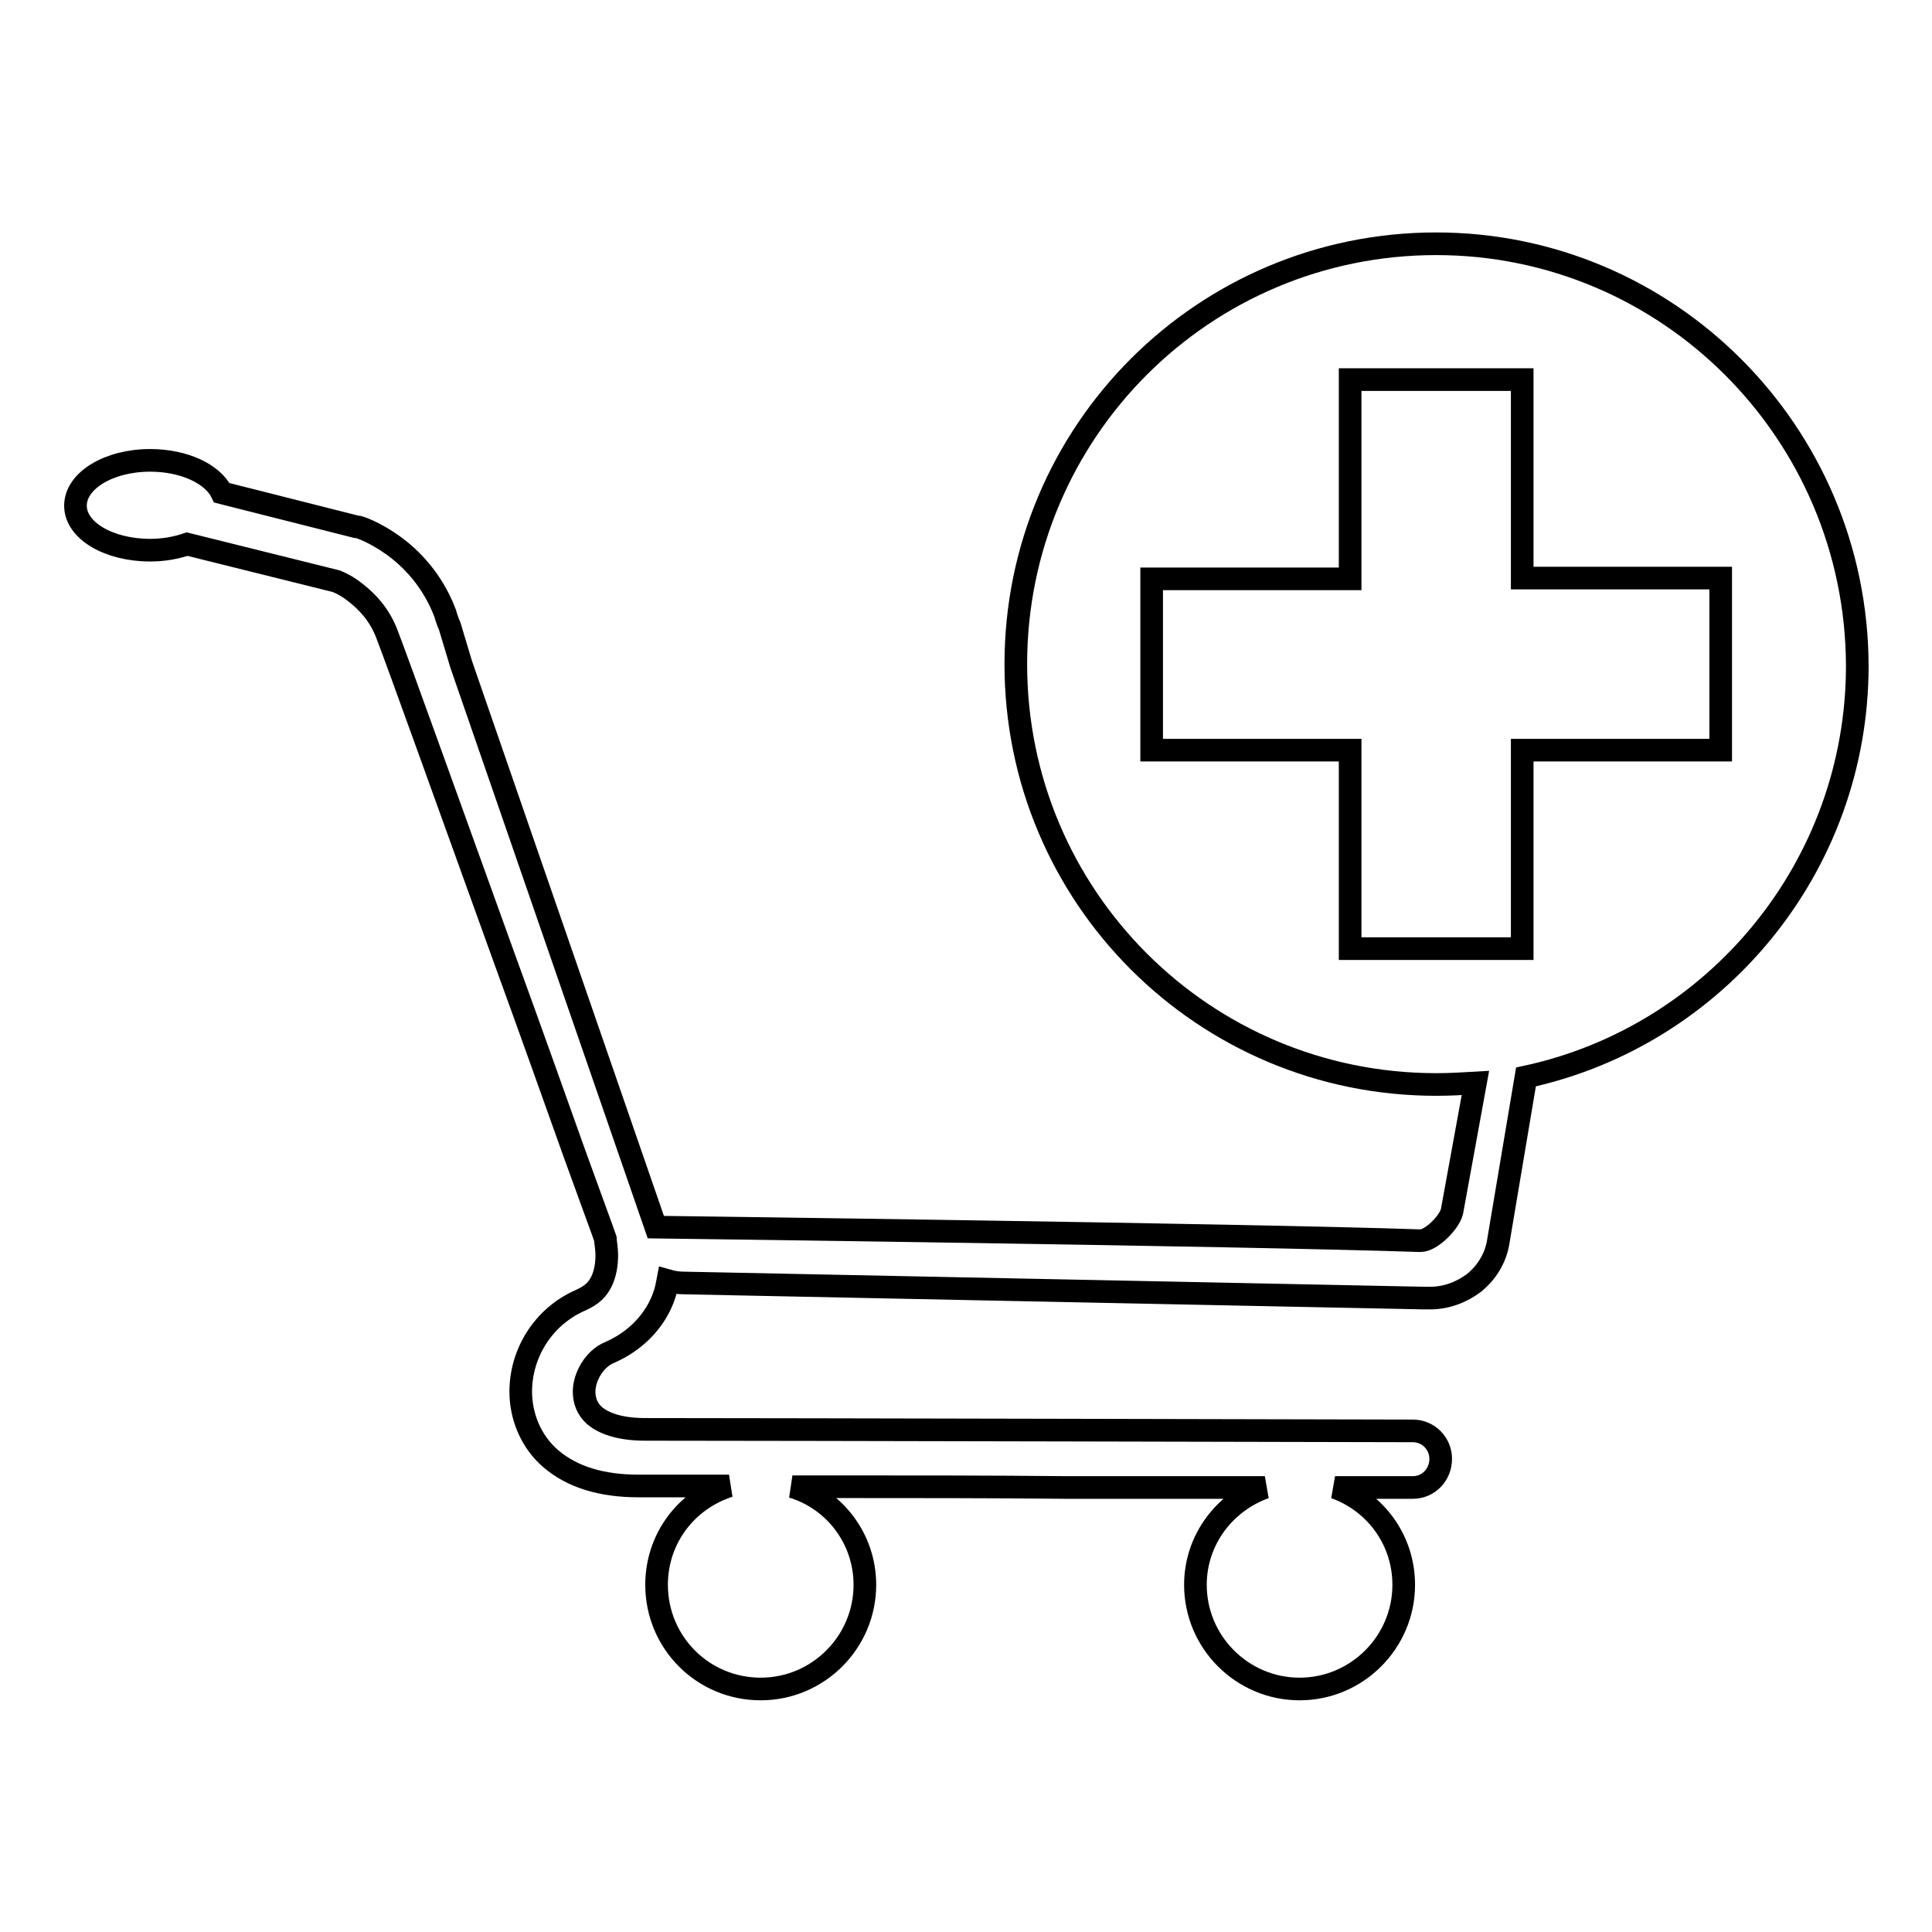
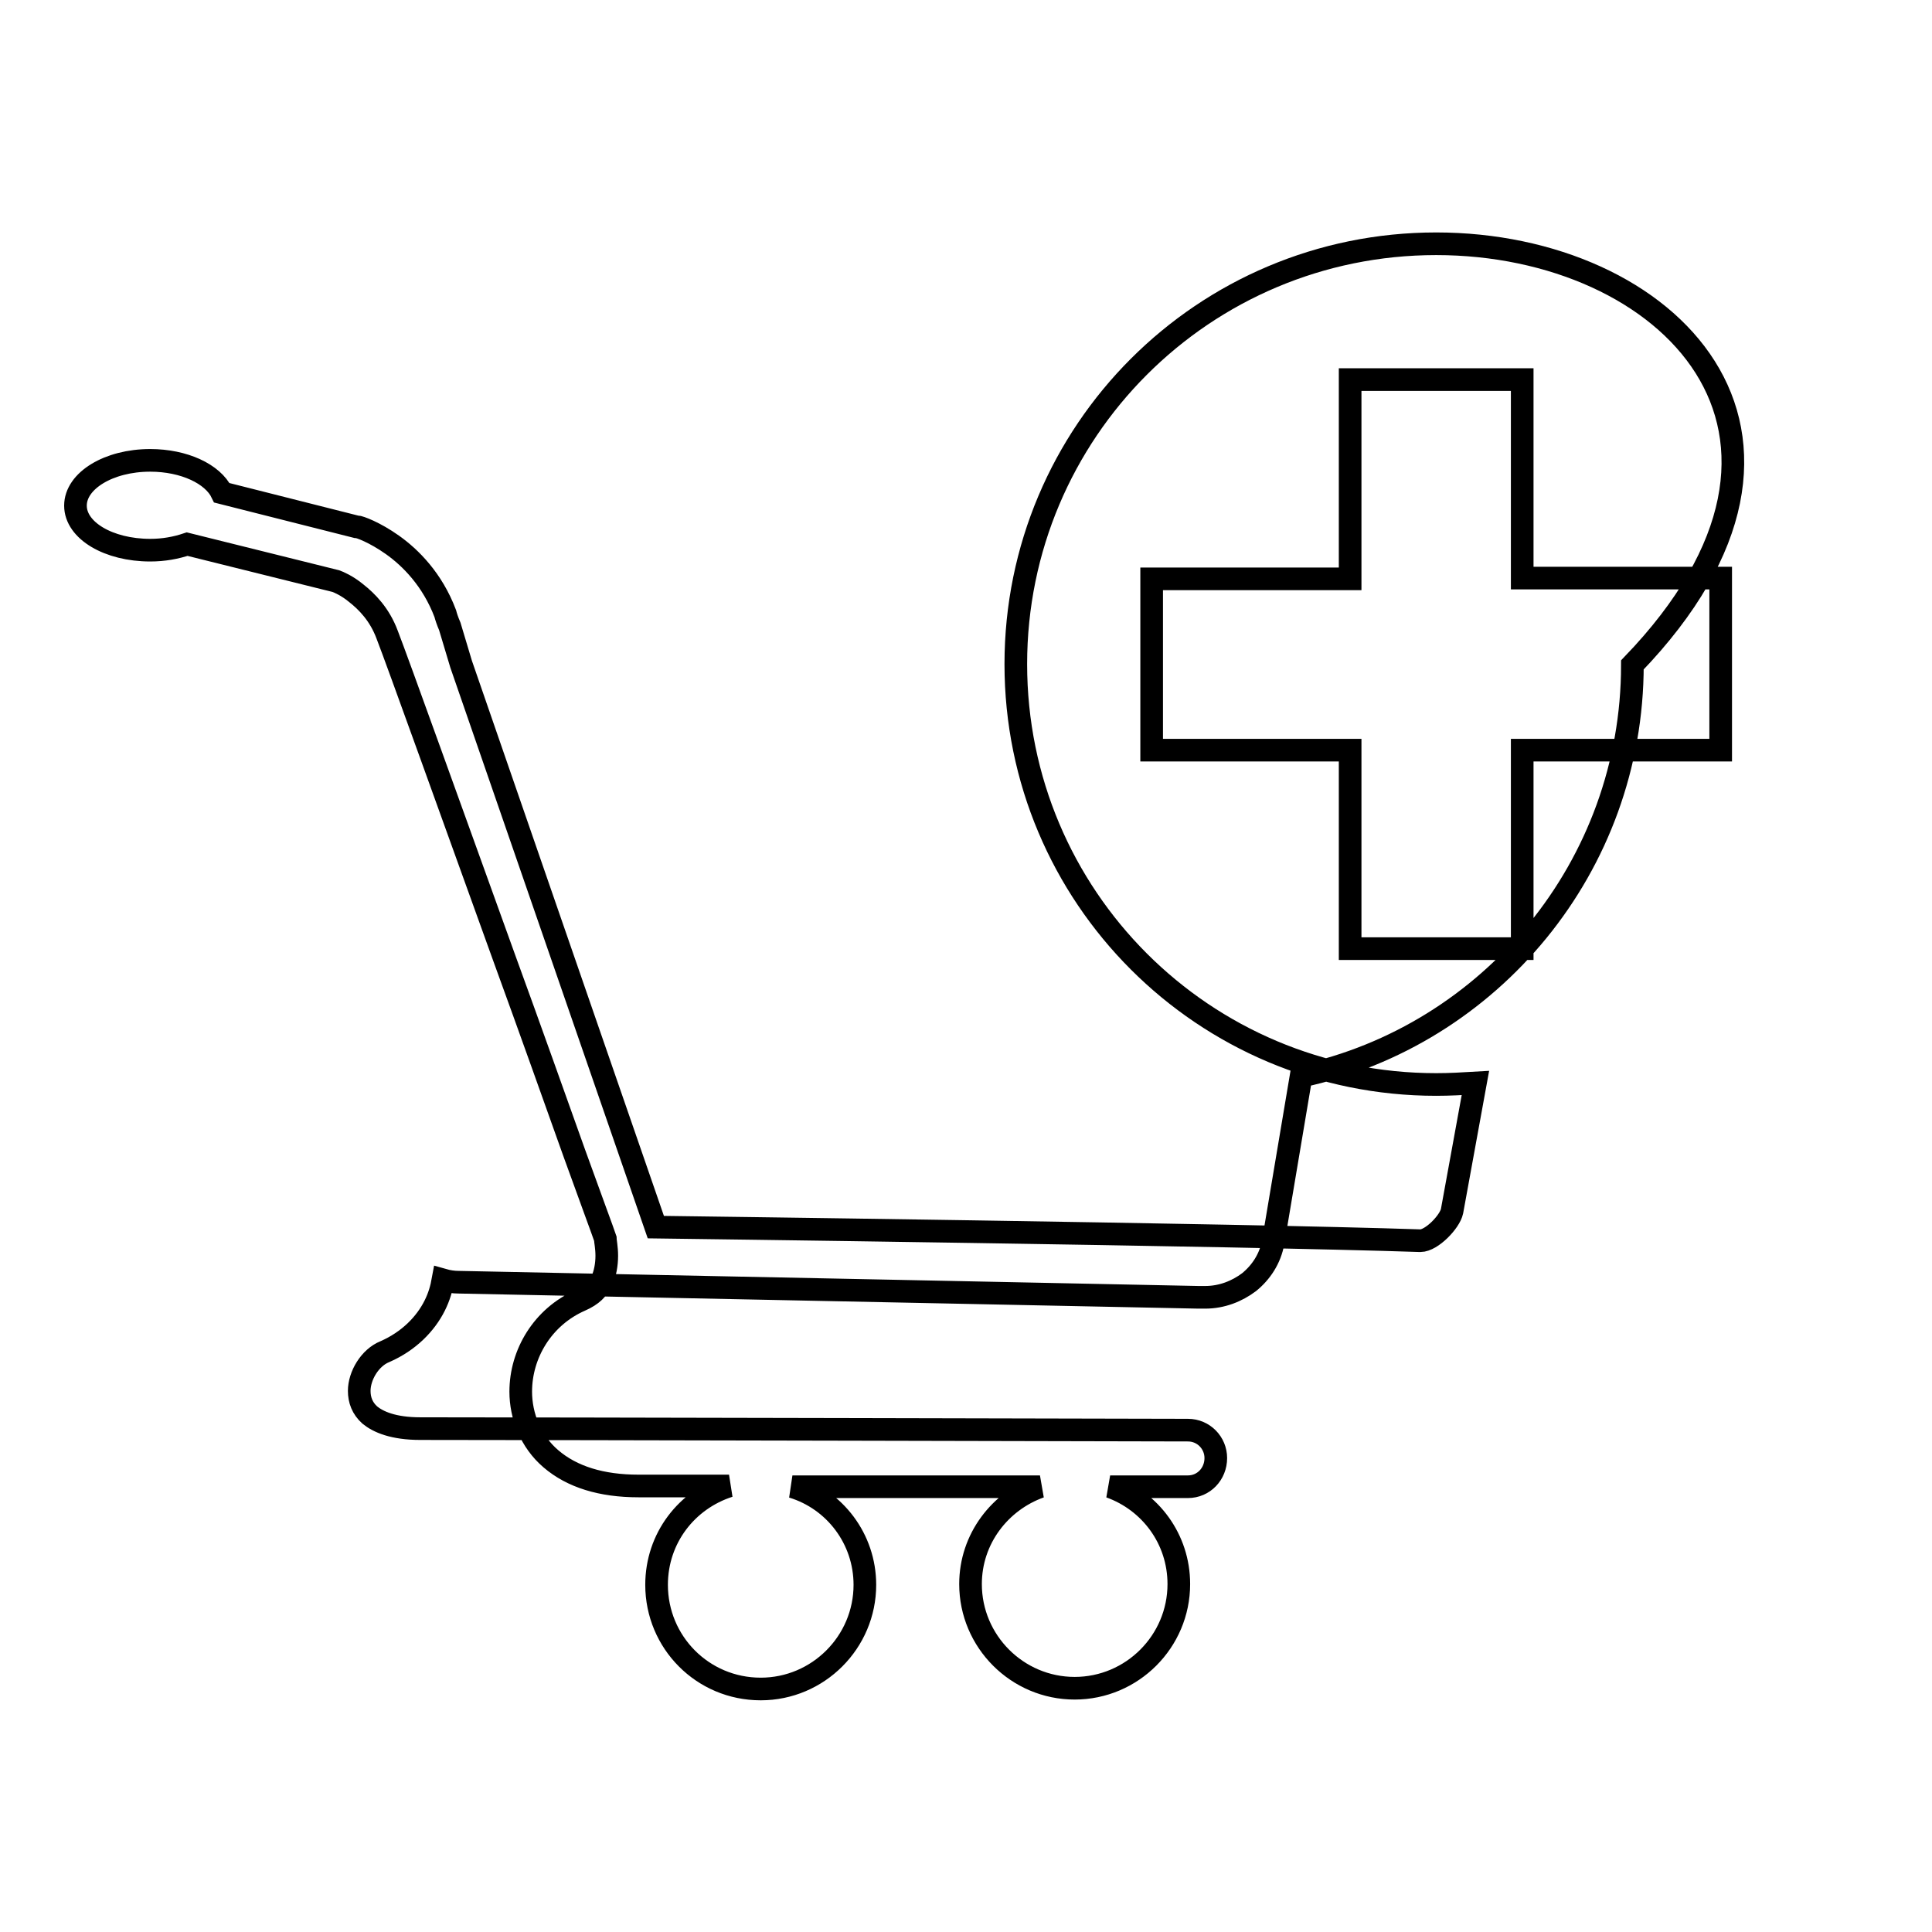
<svg xmlns="http://www.w3.org/2000/svg" version="1.1" x="0px" y="0px" viewBox="0 0 256 256" enable-background="new 0 0 256 256" xml:space="preserve">
  <g>
    <g>
      <g>
-         <path stroke-width="3" fill-opacity="0" stroke="#000000" d="M190.3,32.3c-30.8,0-55.7,24.9-55.7,55.7c0,30.8,24.9,55.7,55.7,55.7c1.8,0,3.5-0.1,5.2-0.2c-1.2,6.6-2.3,12.6-3.1,17c-0.3,1.4-2.7,3.9-4.2,3.9c-23.3-0.8-101.3-1.8-101.3-1.8L61.1,88l-1.5-5c-0.3-0.7-0.5-1.3-0.6-1.7c-1.7-4.5-4.6-7.4-7-9.1c-2.4-1.7-4.4-2.4-4.7-2.4l-0.1,0l-17.8-4.5c-1.2-2.5-5-4.3-9.5-4.3c-5.5,0-9.9,2.7-9.9,6s4.4,5.9,9.9,5.9c1.8,0,3.4-0.3,4.9-0.8l19.7,4.9c0.3,0.1,1.5,0.6,2.7,1.6c1.4,1.1,3.1,2.8,4.1,5.5c1.4,3.6,8.6,23.7,15.5,42.8c3.5,9.6,6.8,18.9,9.3,25.9c2.2,6.1,3.8,10.4,4.1,11.3c0,0.3,0.2,1.2,0.2,2.3c0,1.1-0.2,2.4-0.7,3.4c-0.5,1-1.2,1.8-2.8,2.5c-5,2.2-7.9,7.1-7.9,12.1c0,3.2,1.3,6.6,4,8.9c2.8,2.4,6.7,3.6,11.6,3.6c1.3,0,3.2,0,5.4,0l6.6,0c-5.6,1.8-9.6,6.9-9.6,13.1c0,7.6,6.1,13.8,13.8,13.8c7.6,0,13.8-6.2,13.8-13.8c0-6.1-4-11.3-9.6-13h6.6c9.2,0,19.7,0,29.8,0.1c7.1,0,14,0,20.1,0h6.1c-5.3,1.9-9.2,6.9-9.2,12.9c0,7.6,6.2,13.8,13.8,13.8c7.6,0,13.8-6.2,13.8-13.8c0-6-3.8-11-9.1-12.9h6c2.3,0,3.6,0,3.6,0c0.5,0,0.7,0,0.7,0l0,0c2.1,0,3.7-1.7,3.7-3.8c0-2-1.6-3.7-3.7-3.7c0,0-86.5-0.2-101.7-0.2c-3.6,0-5.6-0.9-6.7-1.8c-1-0.9-1.4-2-1.4-3.2c0-2,1.4-4.4,3.4-5.2c3.2-1.4,5.4-3.7,6.6-6.1c0.6-1.2,0.9-2.3,1.1-3.4c0.7,0.2,1.4,0.3,2.1,0.3l98,2h0.2c0,0,0.1,0,0.1,0h0.4h0.2c2.2,0,4.2-0.8,5.8-2c1.6-1.3,2.8-3.1,3.2-5.3l3.7-22c25.1-5.4,43.9-27.8,43.9-54.5C246,57.3,221,32.3,190.3,32.3z M228,99.4h-26.3v26.3h-22.8V99.4h-26.3V76.7h26.3V50.3h22.8v26.3H228L228,99.4L228,99.4z" />
+         <path stroke-width="3" fill-opacity="0" stroke="#000000" d="M190.3,32.3c-30.8,0-55.7,24.9-55.7,55.7c0,30.8,24.9,55.7,55.7,55.7c1.8,0,3.5-0.1,5.2-0.2c-1.2,6.6-2.3,12.6-3.1,17c-0.3,1.4-2.7,3.9-4.2,3.9c-23.3-0.8-101.3-1.8-101.3-1.8L61.1,88l-1.5-5c-0.3-0.7-0.5-1.3-0.6-1.7c-1.7-4.5-4.6-7.4-7-9.1c-2.4-1.7-4.4-2.4-4.7-2.4l-0.1,0l-17.8-4.5c-1.2-2.5-5-4.3-9.5-4.3c-5.5,0-9.9,2.7-9.9,6s4.4,5.9,9.9,5.9c1.8,0,3.4-0.3,4.9-0.8l19.7,4.9c0.3,0.1,1.5,0.6,2.7,1.6c1.4,1.1,3.1,2.8,4.1,5.5c1.4,3.6,8.6,23.7,15.5,42.8c3.5,9.6,6.8,18.9,9.3,25.9c2.2,6.1,3.8,10.4,4.1,11.3c0,0.3,0.2,1.2,0.2,2.3c0,1.1-0.2,2.4-0.7,3.4c-0.5,1-1.2,1.8-2.8,2.5c-5,2.2-7.9,7.1-7.9,12.1c0,3.2,1.3,6.6,4,8.9c2.8,2.4,6.7,3.6,11.6,3.6c1.3,0,3.2,0,5.4,0l6.6,0c-5.6,1.8-9.6,6.9-9.6,13.1c0,7.6,6.1,13.8,13.8,13.8c7.6,0,13.8-6.2,13.8-13.8c0-6.1-4-11.3-9.6-13h6.6c7.1,0,14,0,20.1,0h6.1c-5.3,1.9-9.2,6.9-9.2,12.9c0,7.6,6.2,13.8,13.8,13.8c7.6,0,13.8-6.2,13.8-13.8c0-6-3.8-11-9.1-12.9h6c2.3,0,3.6,0,3.6,0c0.5,0,0.7,0,0.7,0l0,0c2.1,0,3.7-1.7,3.7-3.8c0-2-1.6-3.7-3.7-3.7c0,0-86.5-0.2-101.7-0.2c-3.6,0-5.6-0.9-6.7-1.8c-1-0.9-1.4-2-1.4-3.2c0-2,1.4-4.4,3.4-5.2c3.2-1.4,5.4-3.7,6.6-6.1c0.6-1.2,0.9-2.3,1.1-3.4c0.7,0.2,1.4,0.3,2.1,0.3l98,2h0.2c0,0,0.1,0,0.1,0h0.4h0.2c2.2,0,4.2-0.8,5.8-2c1.6-1.3,2.8-3.1,3.2-5.3l3.7-22c25.1-5.4,43.9-27.8,43.9-54.5C246,57.3,221,32.3,190.3,32.3z M228,99.4h-26.3v26.3h-22.8V99.4h-26.3V76.7h26.3V50.3h22.8v26.3H228L228,99.4L228,99.4z" />
      </g>
      <g />
      <g />
      <g />
      <g />
      <g />
      <g />
      <g />
      <g />
      <g />
      <g />
      <g />
      <g />
      <g />
      <g />
      <g />
    </g>
  </g>
</svg>